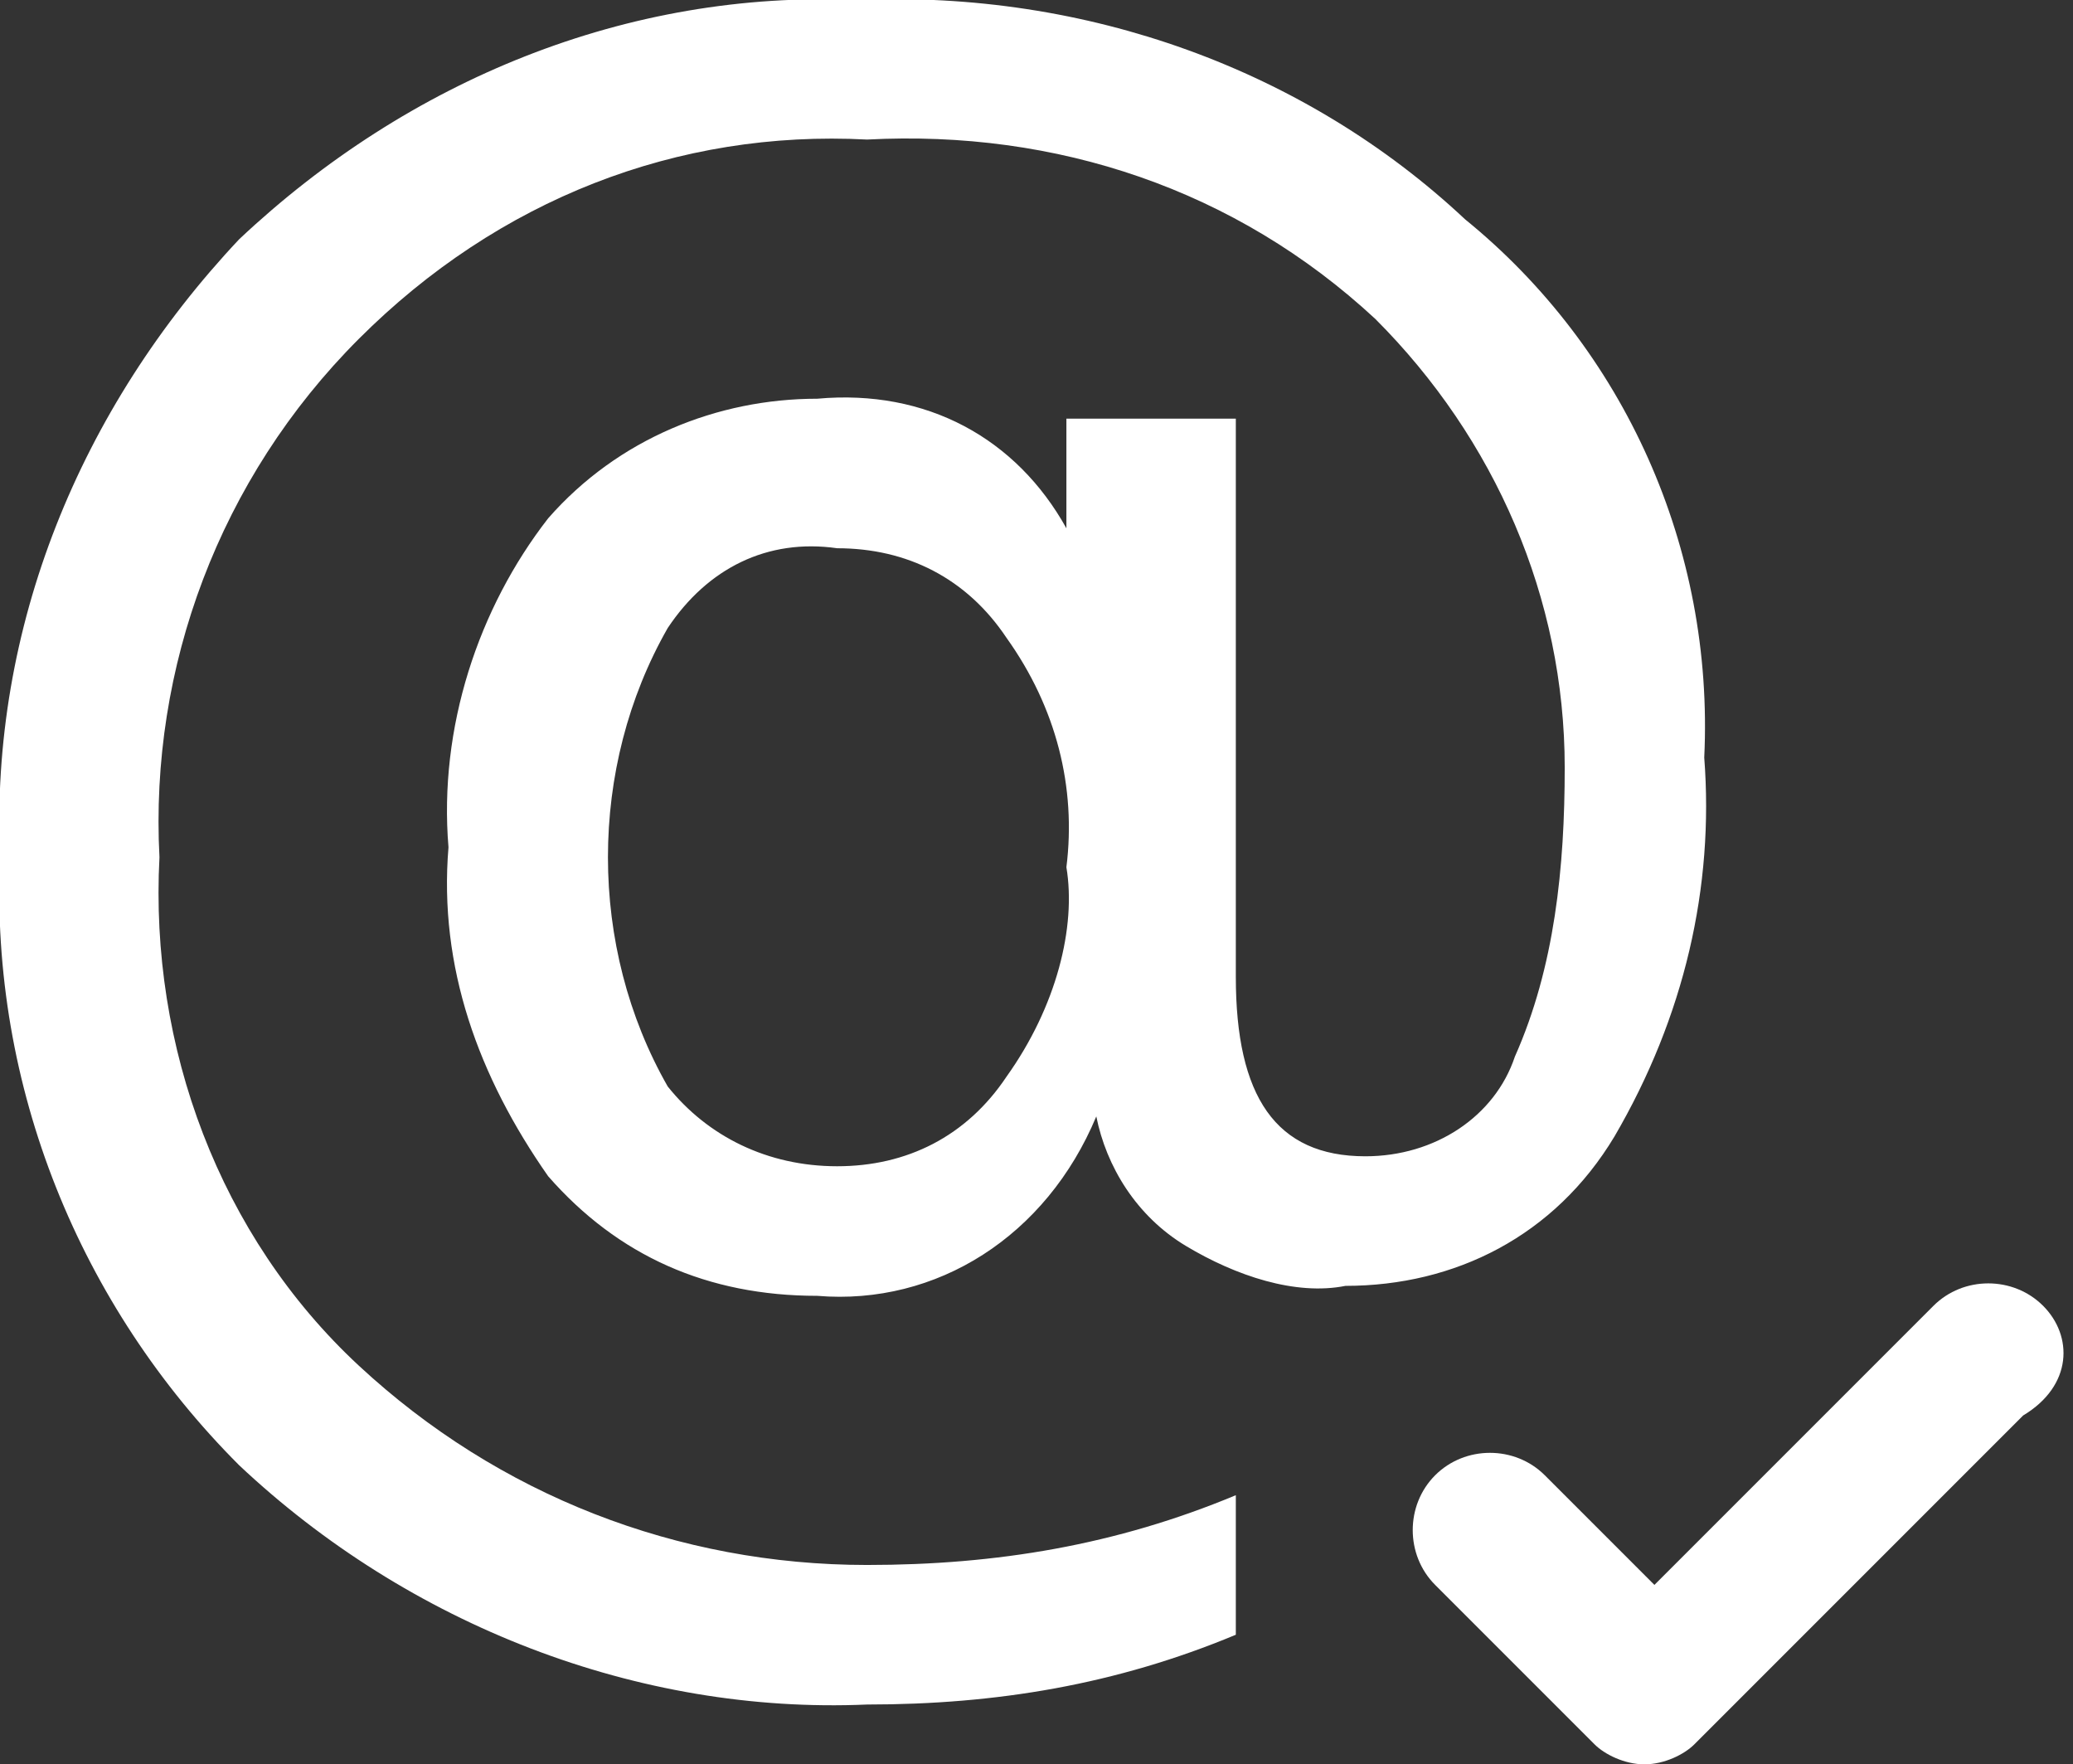
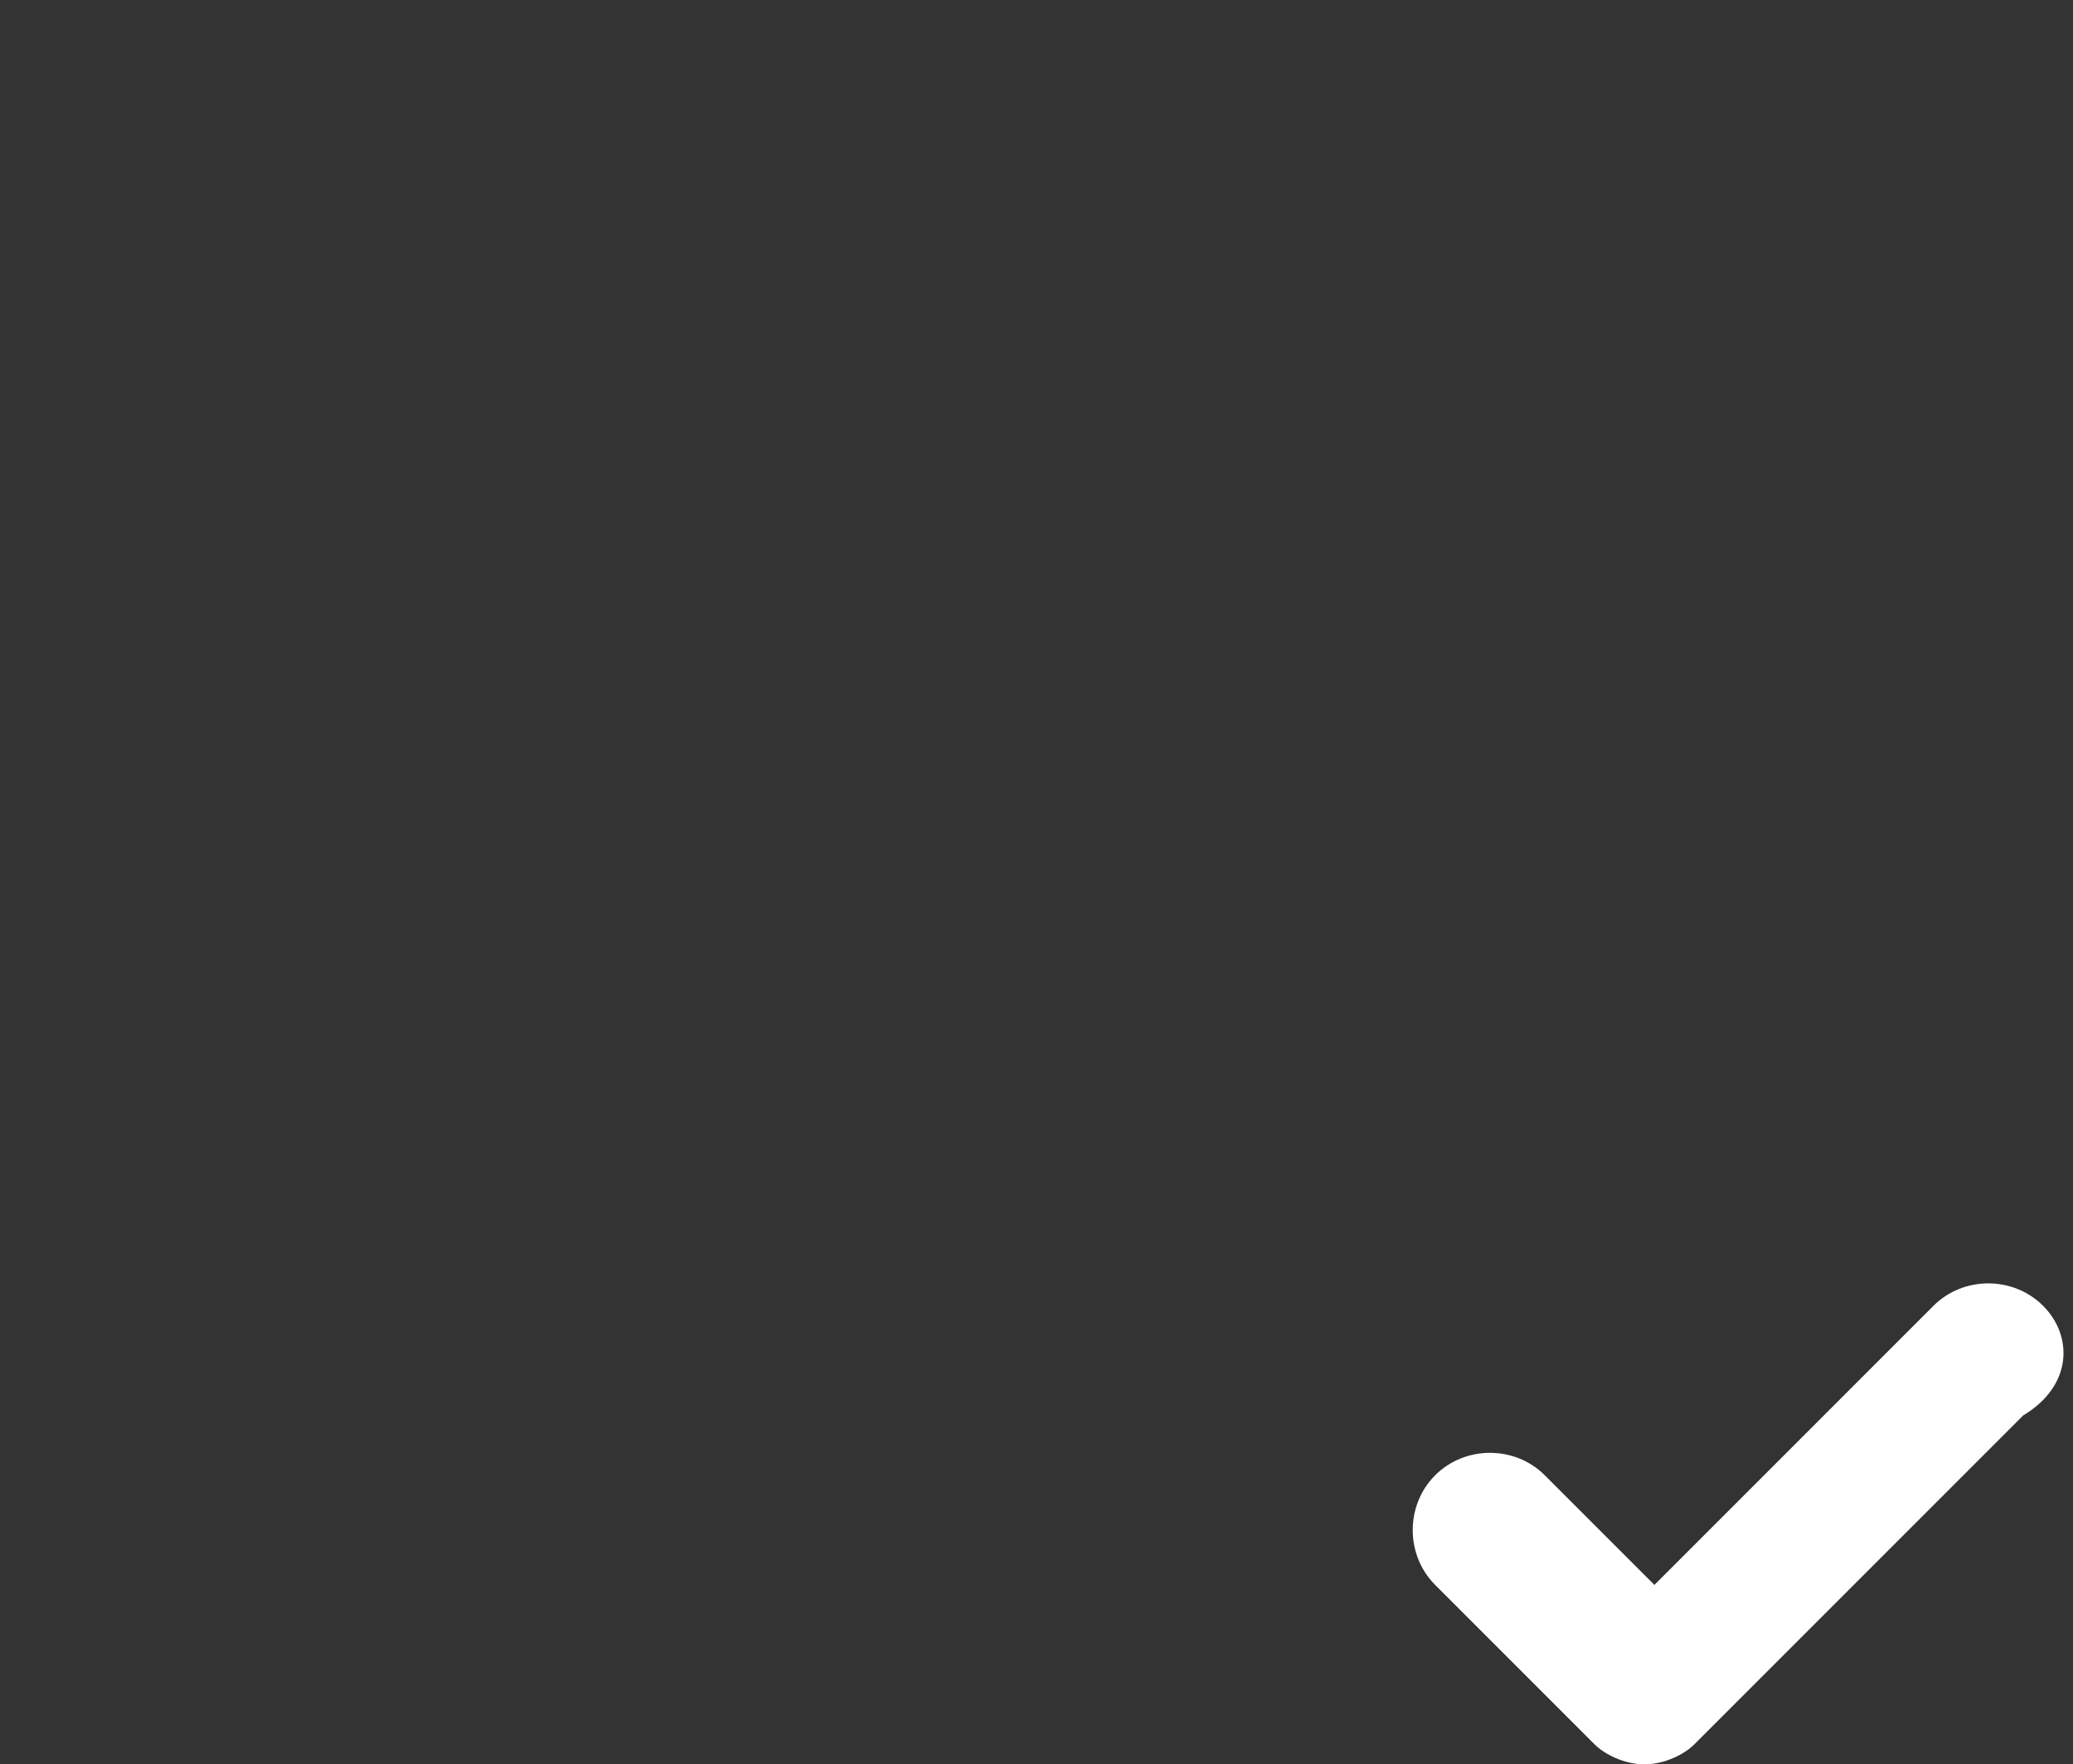
<svg xmlns="http://www.w3.org/2000/svg" version="1.1" id="Layer_1" x="0px" y="0px" viewBox="0 0 20.8 17.7" style="enable-background:new 0 0 20.8 17.7;" xml:space="preserve">
  <rect x="0" y="0" width="20.8" height="17.7" fill="#333333" stroke="none" />
  <style type="text/css">
	.st0{fill:#FFFFFF;}
</style>
  <g>
-     <path class="st0" d="M10.7,4.2v1.1C10.2,4.4,9.3,3.9,8.2,4c-1,0-2,0.4-2.7,1.2c-0.7,0.9-1.1,2.1-1,3.3c-0.1,1.2,0.3,2.3,1,3.3   c0.7,0.8,1.6,1.2,2.7,1.2c1.2,0.1,2.3-0.6,2.8-1.8c0.1,0.5,0.4,1,0.9,1.3c0.5,0.3,1.1,0.5,1.6,0.4c1.1,0,2.1-0.5,2.7-1.5   c0.7-1.2,1-2.5,0.9-3.8c0.1-2.1-0.8-4.1-2.4-5.4C13.1,0.7,10.9-0.1,8.6,0C6.3-0.1,4.1,0.8,2.4,2.4C0.8,4.1-0.1,6.3,0,8.6   c-0.1,2.3,0.8,4.5,2.4,6.1c1.7,1.6,4,2.5,6.3,2.4c1.3,0,2.5-0.2,3.7-0.7V15c-1.2,0.5-2.4,0.7-3.7,0.7C6.8,15.7,5,15,3.6,13.7   c-1.4-1.3-2.1-3.2-2-5.1c-0.1-1.9,0.6-3.8,2-5.2c1.4-1.4,3.2-2.1,5.1-2c1.9-0.1,3.7,0.5,5.1,1.8c1.2,1.2,1.9,2.8,1.9,4.5   c0,1-0.1,2-0.5,2.9c-0.2,0.6-0.8,1-1.5,1c-0.9,0-1.3-0.6-1.3-1.8V4.2H10.7z M10.1,10.8c-0.4,0.6-1,0.9-1.7,0.9   c-0.7,0-1.3-0.3-1.7-0.8c-0.4-0.7-0.6-1.5-0.6-2.3c0-0.8,0.2-1.6,0.6-2.3c0.4-0.6,1-0.9,1.7-0.8c0.7,0,1.3,0.3,1.7,0.9   c0.5,0.7,0.7,1.5,0.6,2.3C10.8,9.3,10.6,10.1,10.1,10.8z" />
    <path class="st0" d="M20.5,13.1c-0.3-0.3-0.8-0.3-1.1,0l-2.8,2.8l-1.1-1.1c-0.3-0.3-0.8-0.3-1.1,0c-0.3,0.3-0.3,0.8,0,1.1l1.6,1.6   c0.1,0.1,0.3,0.2,0.5,0.2s0.4-0.1,0.5-0.2l3.3-3.3C20.8,13.9,20.8,13.4,20.5,13.1z" />
  </g>
</svg>